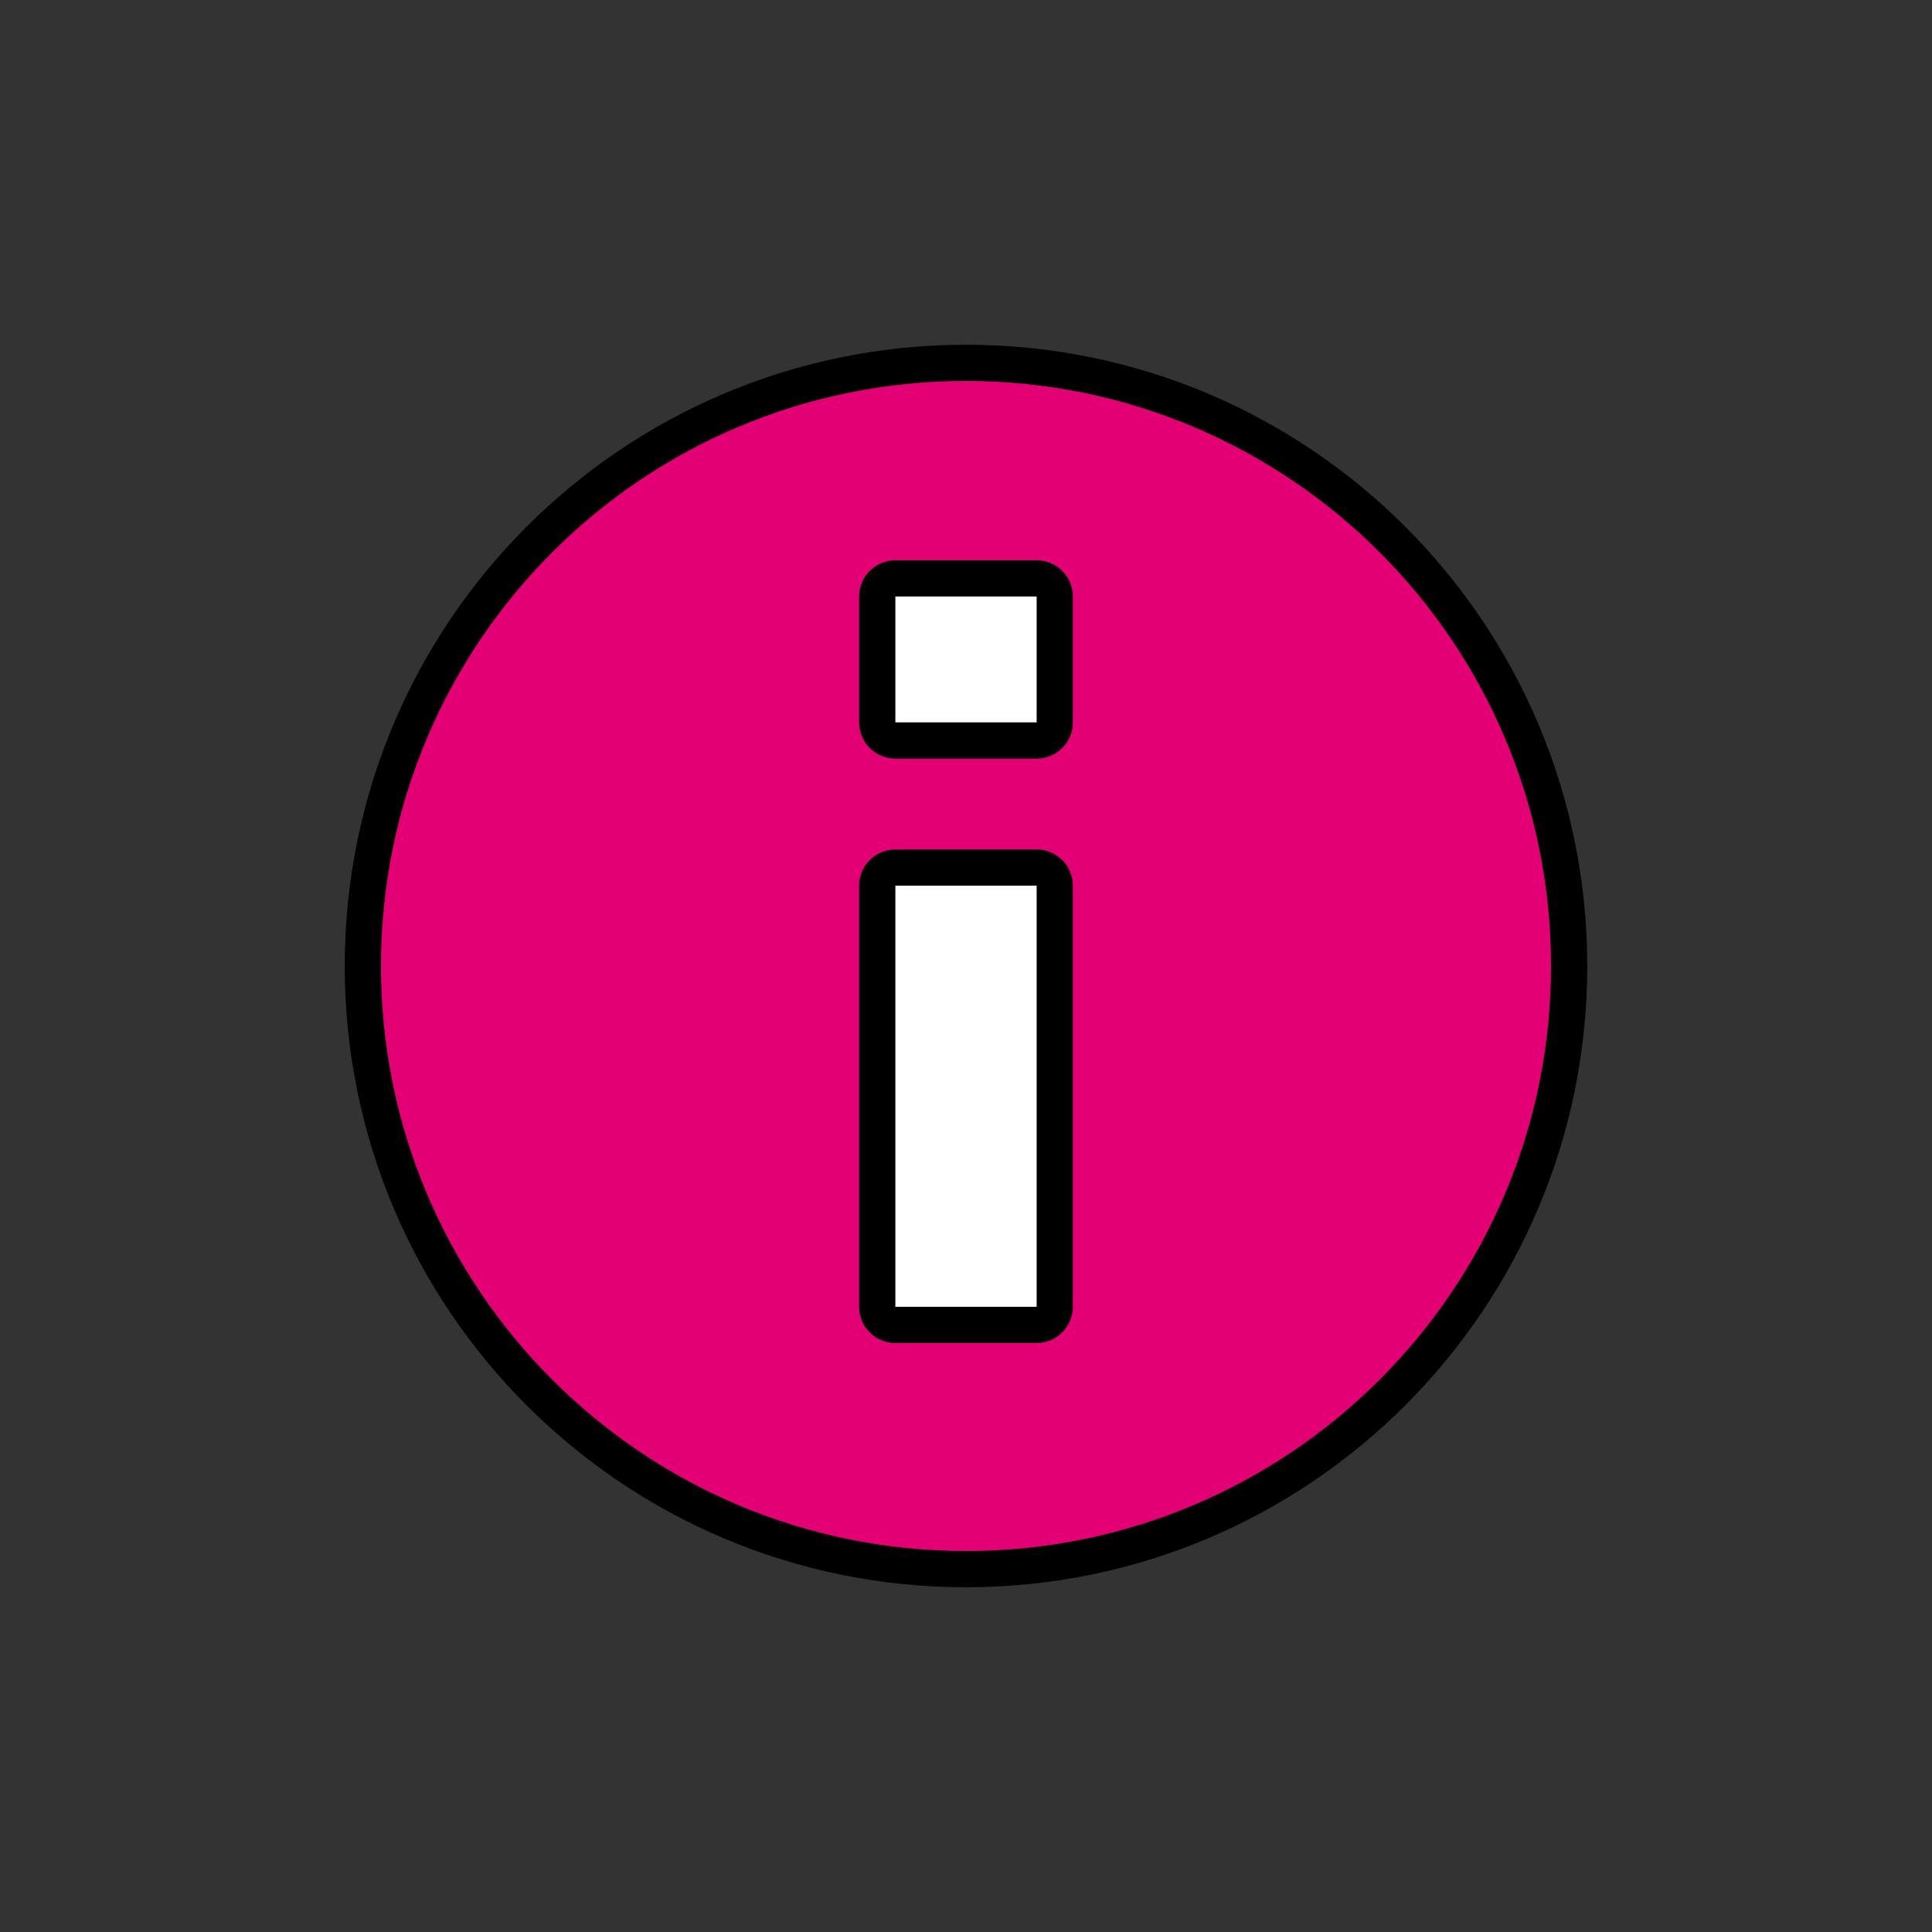
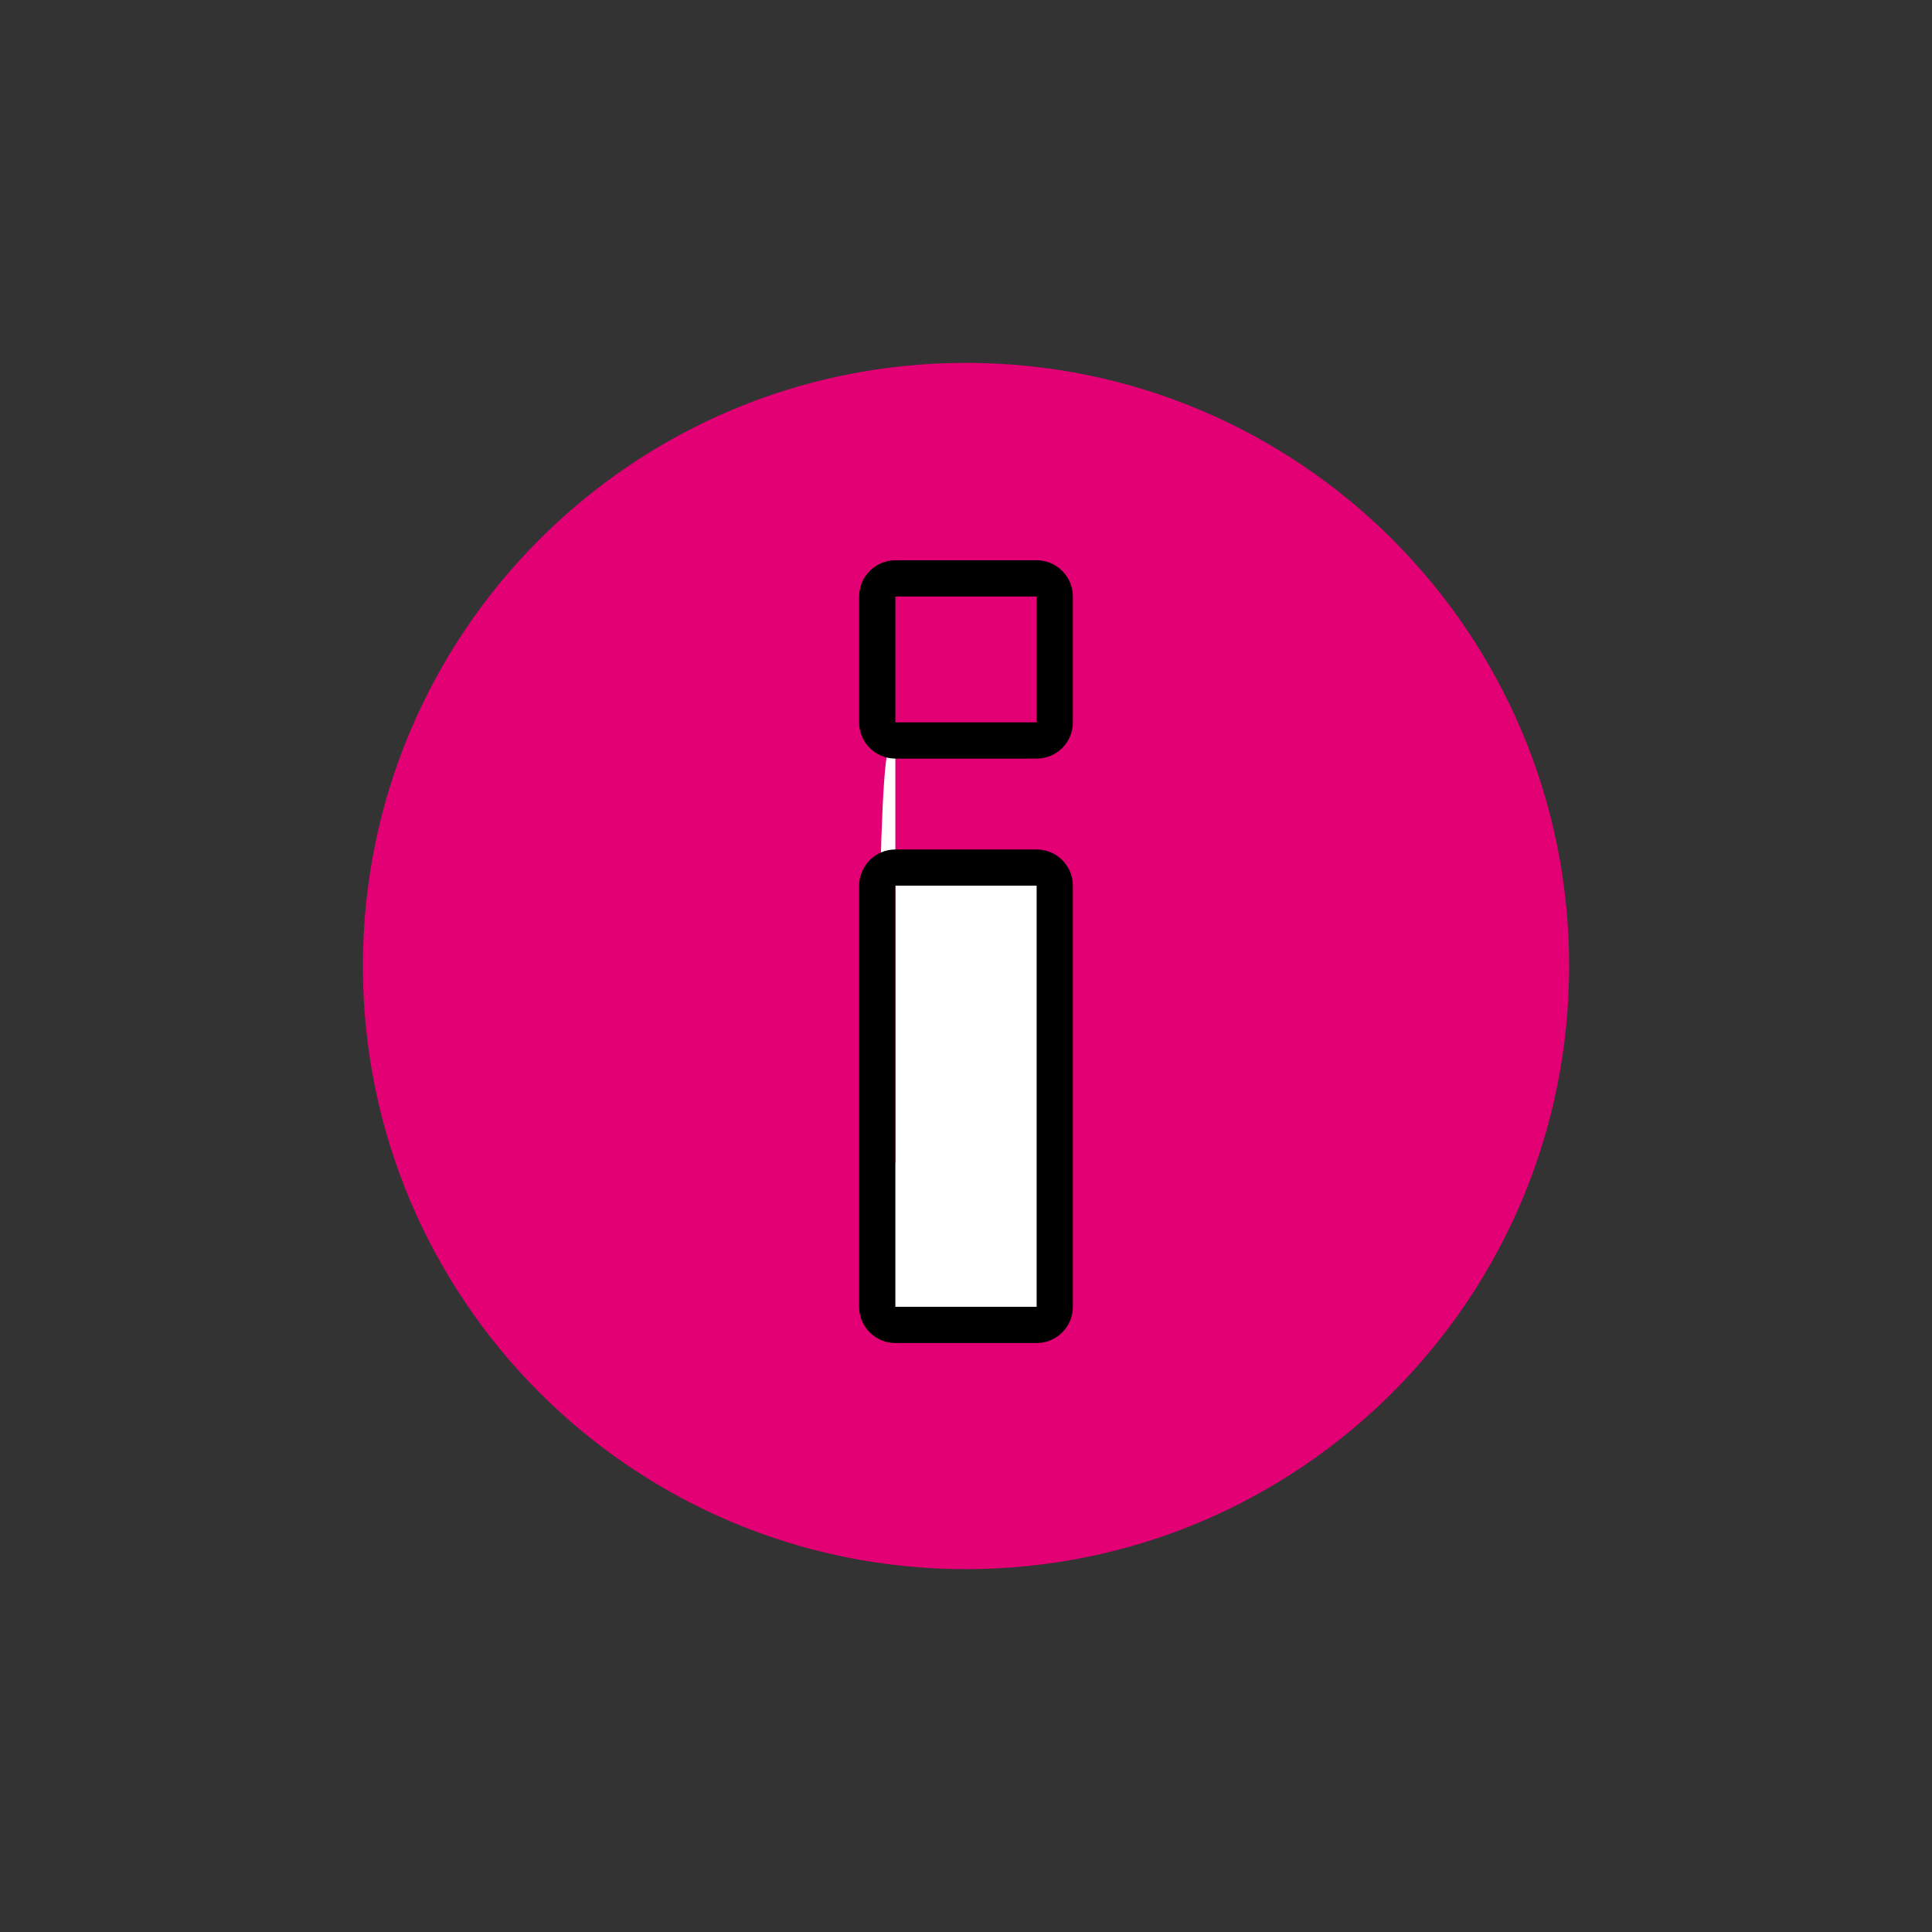
<svg xmlns="http://www.w3.org/2000/svg" xmlns:xlink="http://www.w3.org/1999/xlink" version="1.1" id="Ebene_1" x="0px" y="0px" viewBox="0 0 64 64" style="enable-background:new 0 0 64 64;" xml:space="preserve">
  <rect x="0" y="0" width="64" height="64" fill="#333333" stroke="none" />
  <style type="text/css">
	.st0{clip-path:url(#SVGID_00000040573775039934845060000014415484612053562013_);fill:#E20074;}

		.st1{clip-path:url(#SVGID_00000040573775039934845060000014415484612053562013_);fill:none;stroke:#000000;stroke-width:1.2;stroke-linecap:round;stroke-linejoin:round;stroke-miterlimit:10;}
	.st2{clip-path:url(#SVGID_00000040573775039934845060000014415484612053562013_);fill:#FFFFFF;}

		.st3{clip-path:url(#SVGID_00000040573775039934845060000014415484612053562013_);fill:none;stroke:#000000;stroke-width:1.2;stroke-linecap:round;stroke-linejoin:round;}
</style>
  <g>
    <g>
      <defs>
        <rect id="SVGID_1_" x="11.42" y="11.42" width="41.17" height="41.17" />
      </defs>
      <clipPath id="SVGID_00000160175595427487891230000009023652270634961085_">
        <use xlink:href="#SVGID_1_" style="overflow:visible;" />
      </clipPath>
      <path style="clip-path:url(#SVGID_00000160175595427487891230000009023652270634961085_);fill:#E20074;" d="M32,51.98    c11.04,0,19.98-8.95,19.98-19.98S43.04,12.02,32,12.02S12.02,20.96,12.02,32S20.96,51.98,32,51.98" />
-       <path style="clip-path:url(#SVGID_00000160175595427487891230000009023652270634961085_);fill:none;stroke:#000000;stroke-width:1.2;stroke-linecap:round;stroke-linejoin:round;stroke-miterlimit:10;" d="    M32,51.98c11.04,0,19.98-8.95,19.98-19.98S43.04,12.02,32,12.02S12.02,20.96,12.02,32S20.96,51.98,32,51.98z" />
-       <path style="clip-path:url(#SVGID_00000160175595427487891230000009023652270634961085_);fill:#FFFFFF;" d="M29.66,43.89h4.68    c0.33,0,0.6-0.27,0.6-0.6V29.34c0-0.33-0.27-0.6-0.6-0.6h-4.68c-0.33,0-0.6,0.27-0.6,0.6v13.95    C29.06,43.62,29.33,43.89,29.66,43.89 M29.66,24.53h4.68c0.33,0,0.6-0.27,0.6-0.6v-4.17c0-0.33-0.27-0.6-0.6-0.6h-4.68    c-0.33,0-0.6,0.27-0.6,0.6v4.17C29.06,24.26,29.33,24.53,29.66,24.53" />
+       <path style="clip-path:url(#SVGID_00000160175595427487891230000009023652270634961085_);fill:#FFFFFF;" d="M29.66,43.89h4.68    c0.33,0,0.6-0.27,0.6-0.6V29.34c0-0.33-0.27-0.6-0.6-0.6h-4.68c-0.33,0-0.6,0.27-0.6,0.6v13.95    C29.06,43.62,29.33,43.89,29.66,43.89 h4.68c0.33,0,0.6-0.27,0.6-0.6v-4.17c0-0.33-0.27-0.6-0.6-0.6h-4.68    c-0.33,0-0.6,0.27-0.6,0.6v4.17C29.06,24.26,29.33,24.53,29.66,24.53" />
      <path style="clip-path:url(#SVGID_00000160175595427487891230000009023652270634961085_);fill:none;stroke:#000000;stroke-width:1.2;stroke-linecap:round;stroke-linejoin:round;" d="    M29.66,43.89h4.68c0.33,0,0.6-0.27,0.6-0.6V29.34c0-0.33-0.27-0.6-0.6-0.6h-4.68c-0.33,0-0.6,0.27-0.6,0.6v13.95    C29.06,43.62,29.33,43.89,29.66,43.89z M29.66,24.53h4.68c0.33,0,0.6-0.27,0.6-0.6v-4.17c0-0.33-0.27-0.6-0.6-0.6h-4.68    c-0.33,0-0.6,0.27-0.6,0.6v4.17C29.06,24.26,29.33,24.53,29.66,24.53z" />
    </g>
  </g>
</svg>